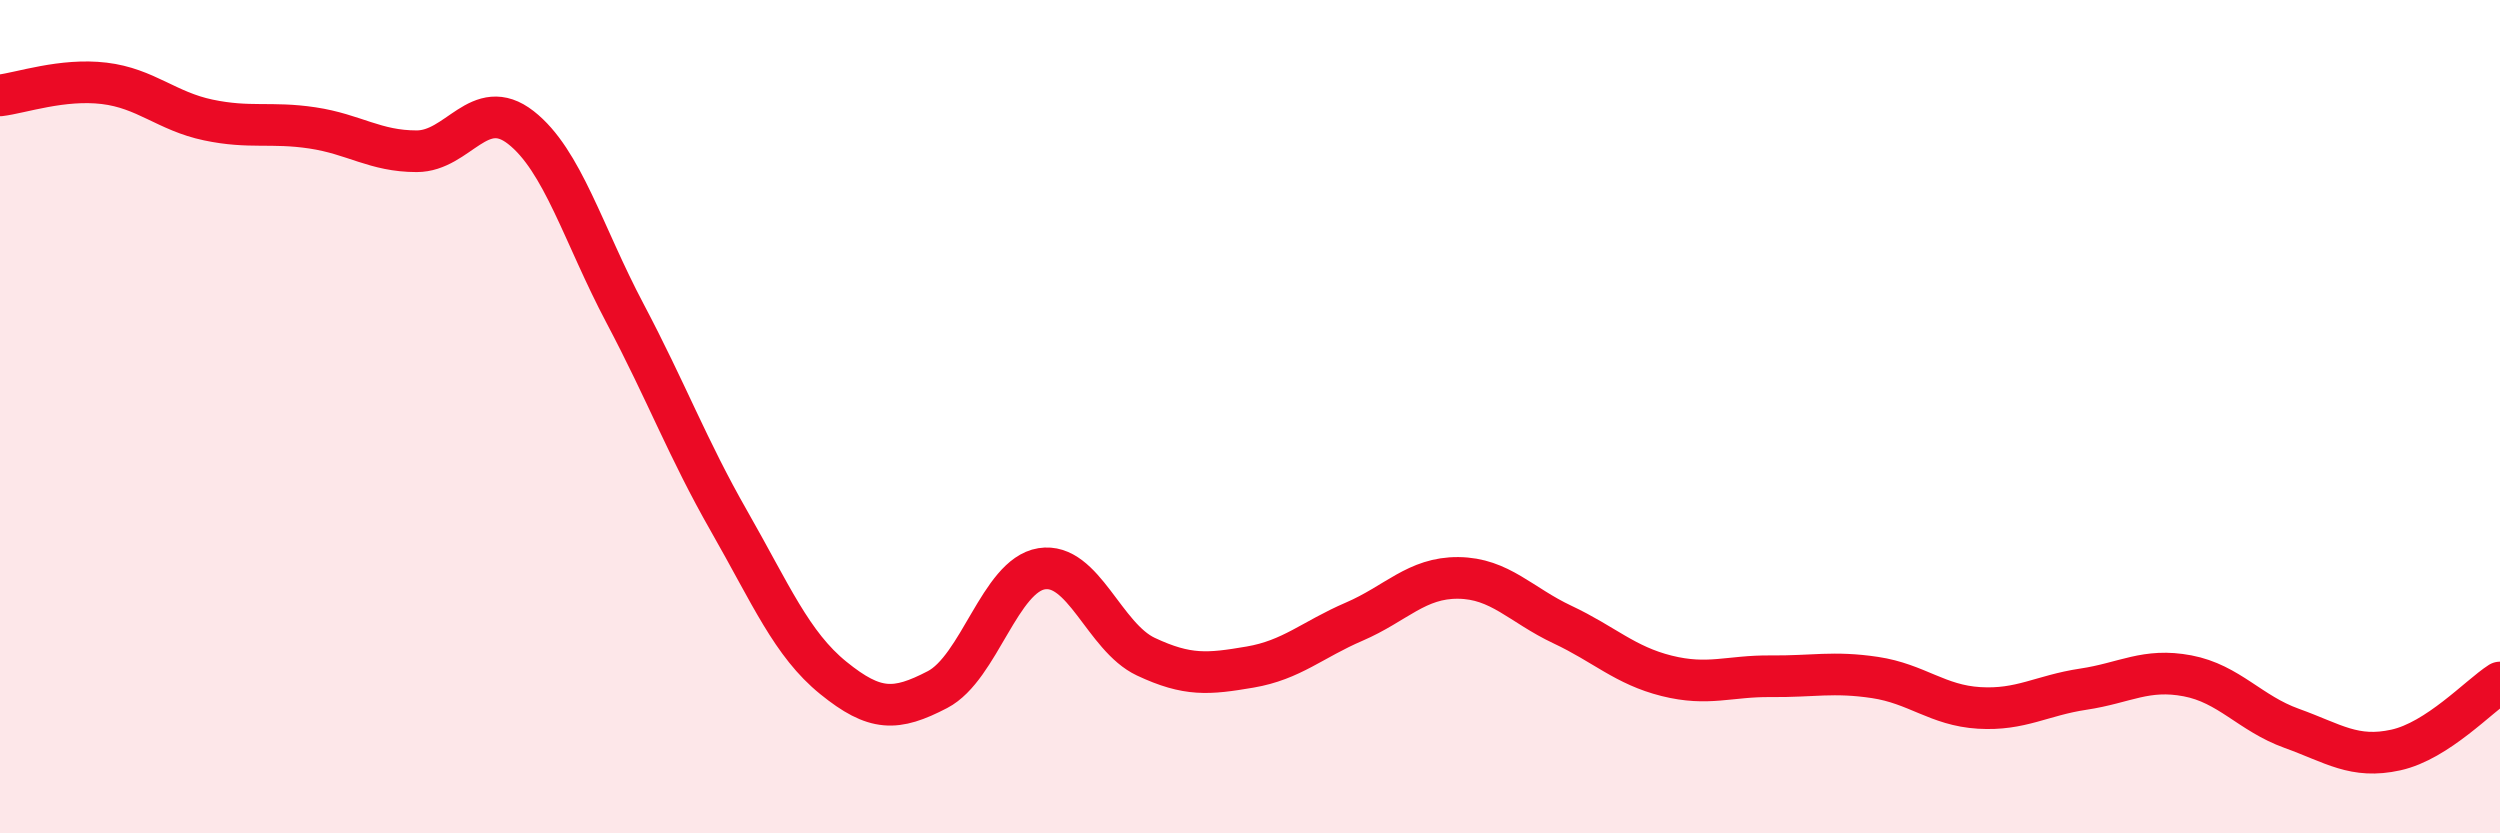
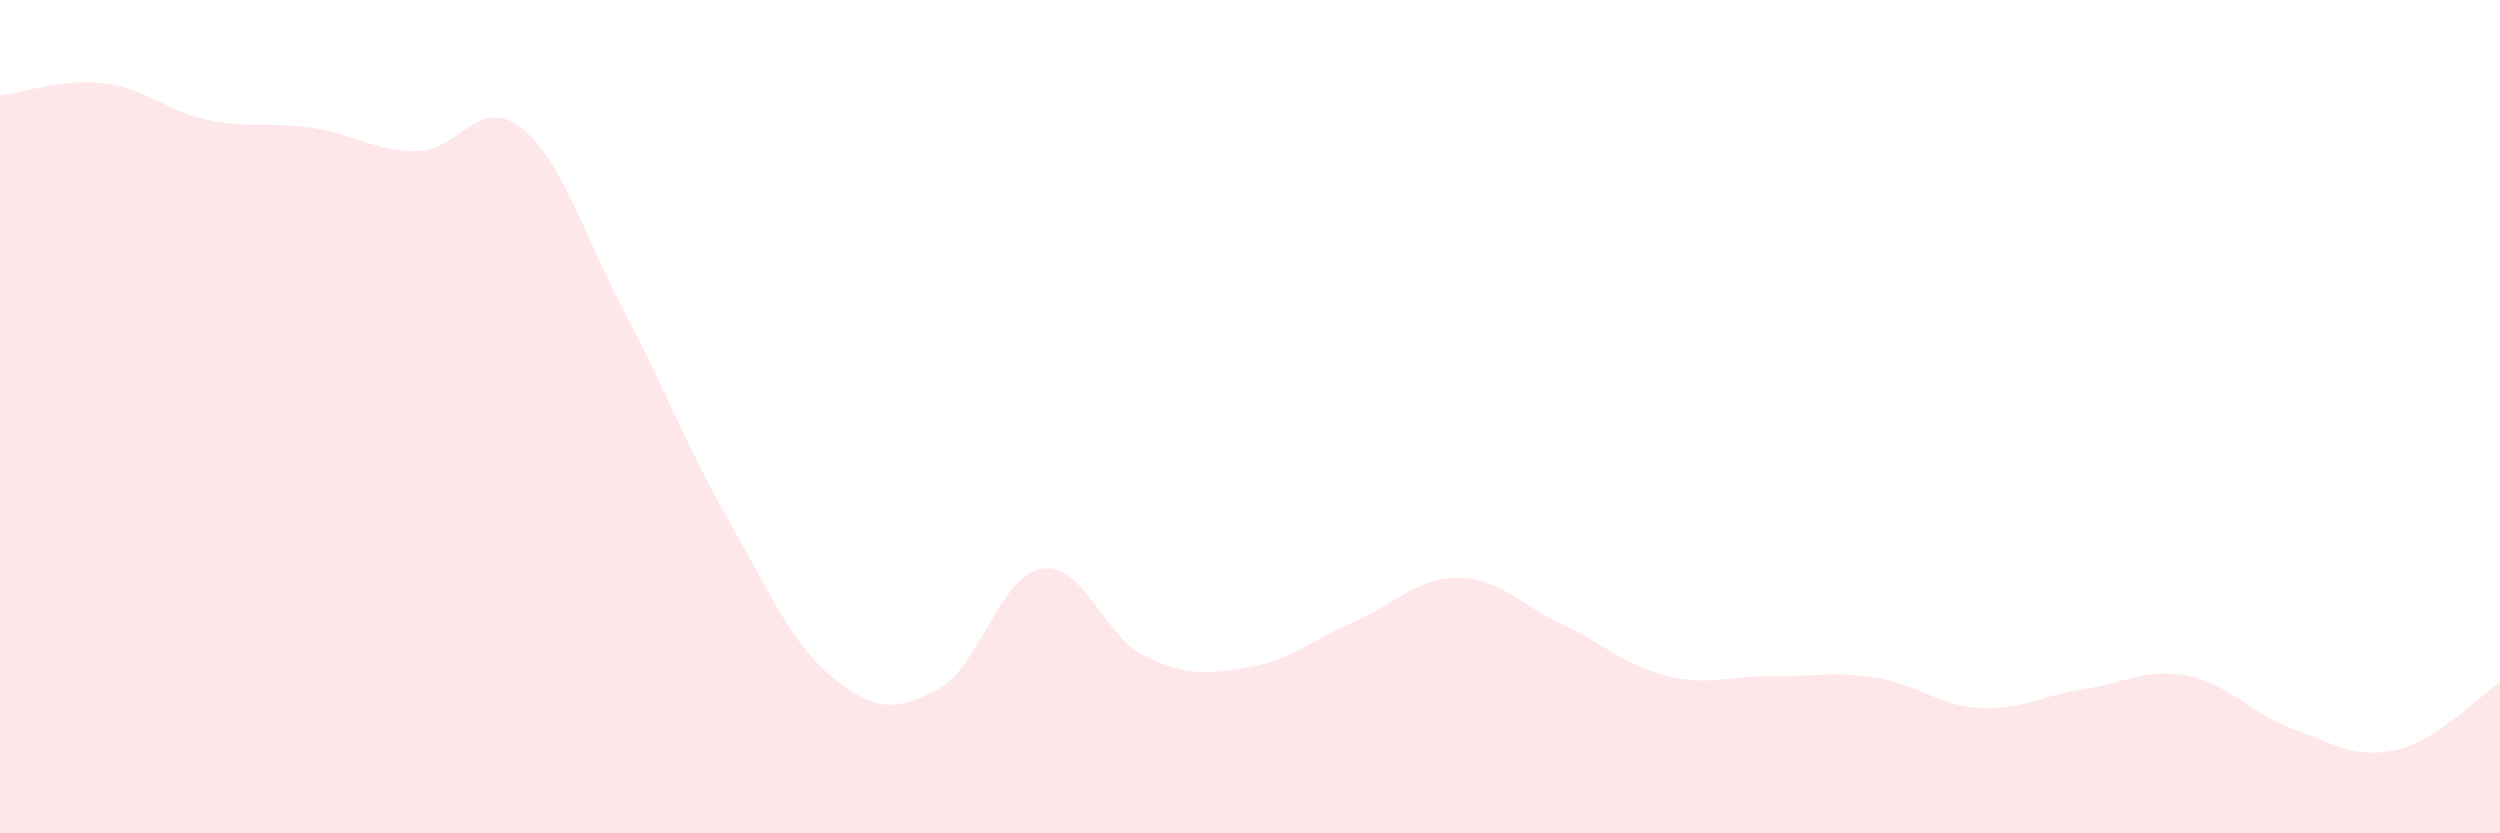
<svg xmlns="http://www.w3.org/2000/svg" width="60" height="20" viewBox="0 0 60 20">
  <path d="M 0,2.29 C 0.5,2.23 1.5,1.88 2.5,2 C 3.5,2.12 4,2.67 5,2.88 C 6,3.09 6.5,2.92 7.5,3.07 C 8.5,3.22 9,3.63 10,3.63 C 11,3.63 11.5,2.28 12.5,3.06 C 13.5,3.84 14,5.63 15,7.52 C 16,9.41 16.5,10.76 17.5,12.51 C 18.5,14.26 19,15.46 20,16.27 C 21,17.08 21.5,17.07 22.5,16.55 C 23.5,16.03 24,13.81 25,13.65 C 26,13.49 26.5,15.29 27.5,15.76 C 28.5,16.23 29,16.18 30,16.01 C 31,15.84 31.5,15.35 32.5,14.92 C 33.5,14.49 34,13.86 35,13.87 C 36,13.88 36.5,14.52 37.5,14.99 C 38.5,15.46 39,15.97 40,16.22 C 41,16.47 41.5,16.22 42.5,16.23 C 43.5,16.24 44,16.11 45,16.26 C 46,16.41 46.5,16.93 47.5,16.99 C 48.5,17.05 49,16.69 50,16.54 C 51,16.39 51.5,16.03 52.5,16.22 C 53.5,16.41 54,17.12 55,17.48 C 56,17.84 56.5,18.22 57.5,18 C 58.5,17.78 59.5,16.7 60,16.38L60 20L0 20Z" fill="#EB0A25" opacity="0.1" stroke-linecap="round" stroke-linejoin="round" />
-   <path d="M 0,2.29 C 0.5,2.23 1.5,1.88 2.5,2 C 3.5,2.12 4,2.67 5,2.88 C 6,3.09 6.5,2.92 7.5,3.07 C 8.5,3.22 9,3.63 10,3.63 C 11,3.63 11.5,2.28 12.5,3.06 C 13.5,3.84 14,5.63 15,7.52 C 16,9.41 16.5,10.76 17.5,12.51 C 18.5,14.26 19,15.46 20,16.27 C 21,17.08 21.5,17.07 22.5,16.55 C 23.5,16.03 24,13.81 25,13.65 C 26,13.49 26.5,15.29 27.5,15.76 C 28.5,16.23 29,16.18 30,16.01 C 31,15.84 31.5,15.35 32.5,14.92 C 33.5,14.49 34,13.86 35,13.87 C 36,13.88 36.5,14.52 37.5,14.99 C 38.5,15.46 39,15.97 40,16.22 C 41,16.47 41.5,16.22 42.5,16.23 C 43.5,16.24 44,16.11 45,16.26 C 46,16.41 46.5,16.93 47.5,16.99 C 48.5,17.05 49,16.69 50,16.54 C 51,16.39 51.5,16.03 52.5,16.22 C 53.5,16.41 54,17.12 55,17.48 C 56,17.84 56.5,18.22 57.5,18 C 58.5,17.78 59.5,16.7 60,16.38" stroke="#EB0A25" stroke-width="1" fill="none" stroke-linecap="round" stroke-linejoin="round" />
</svg>